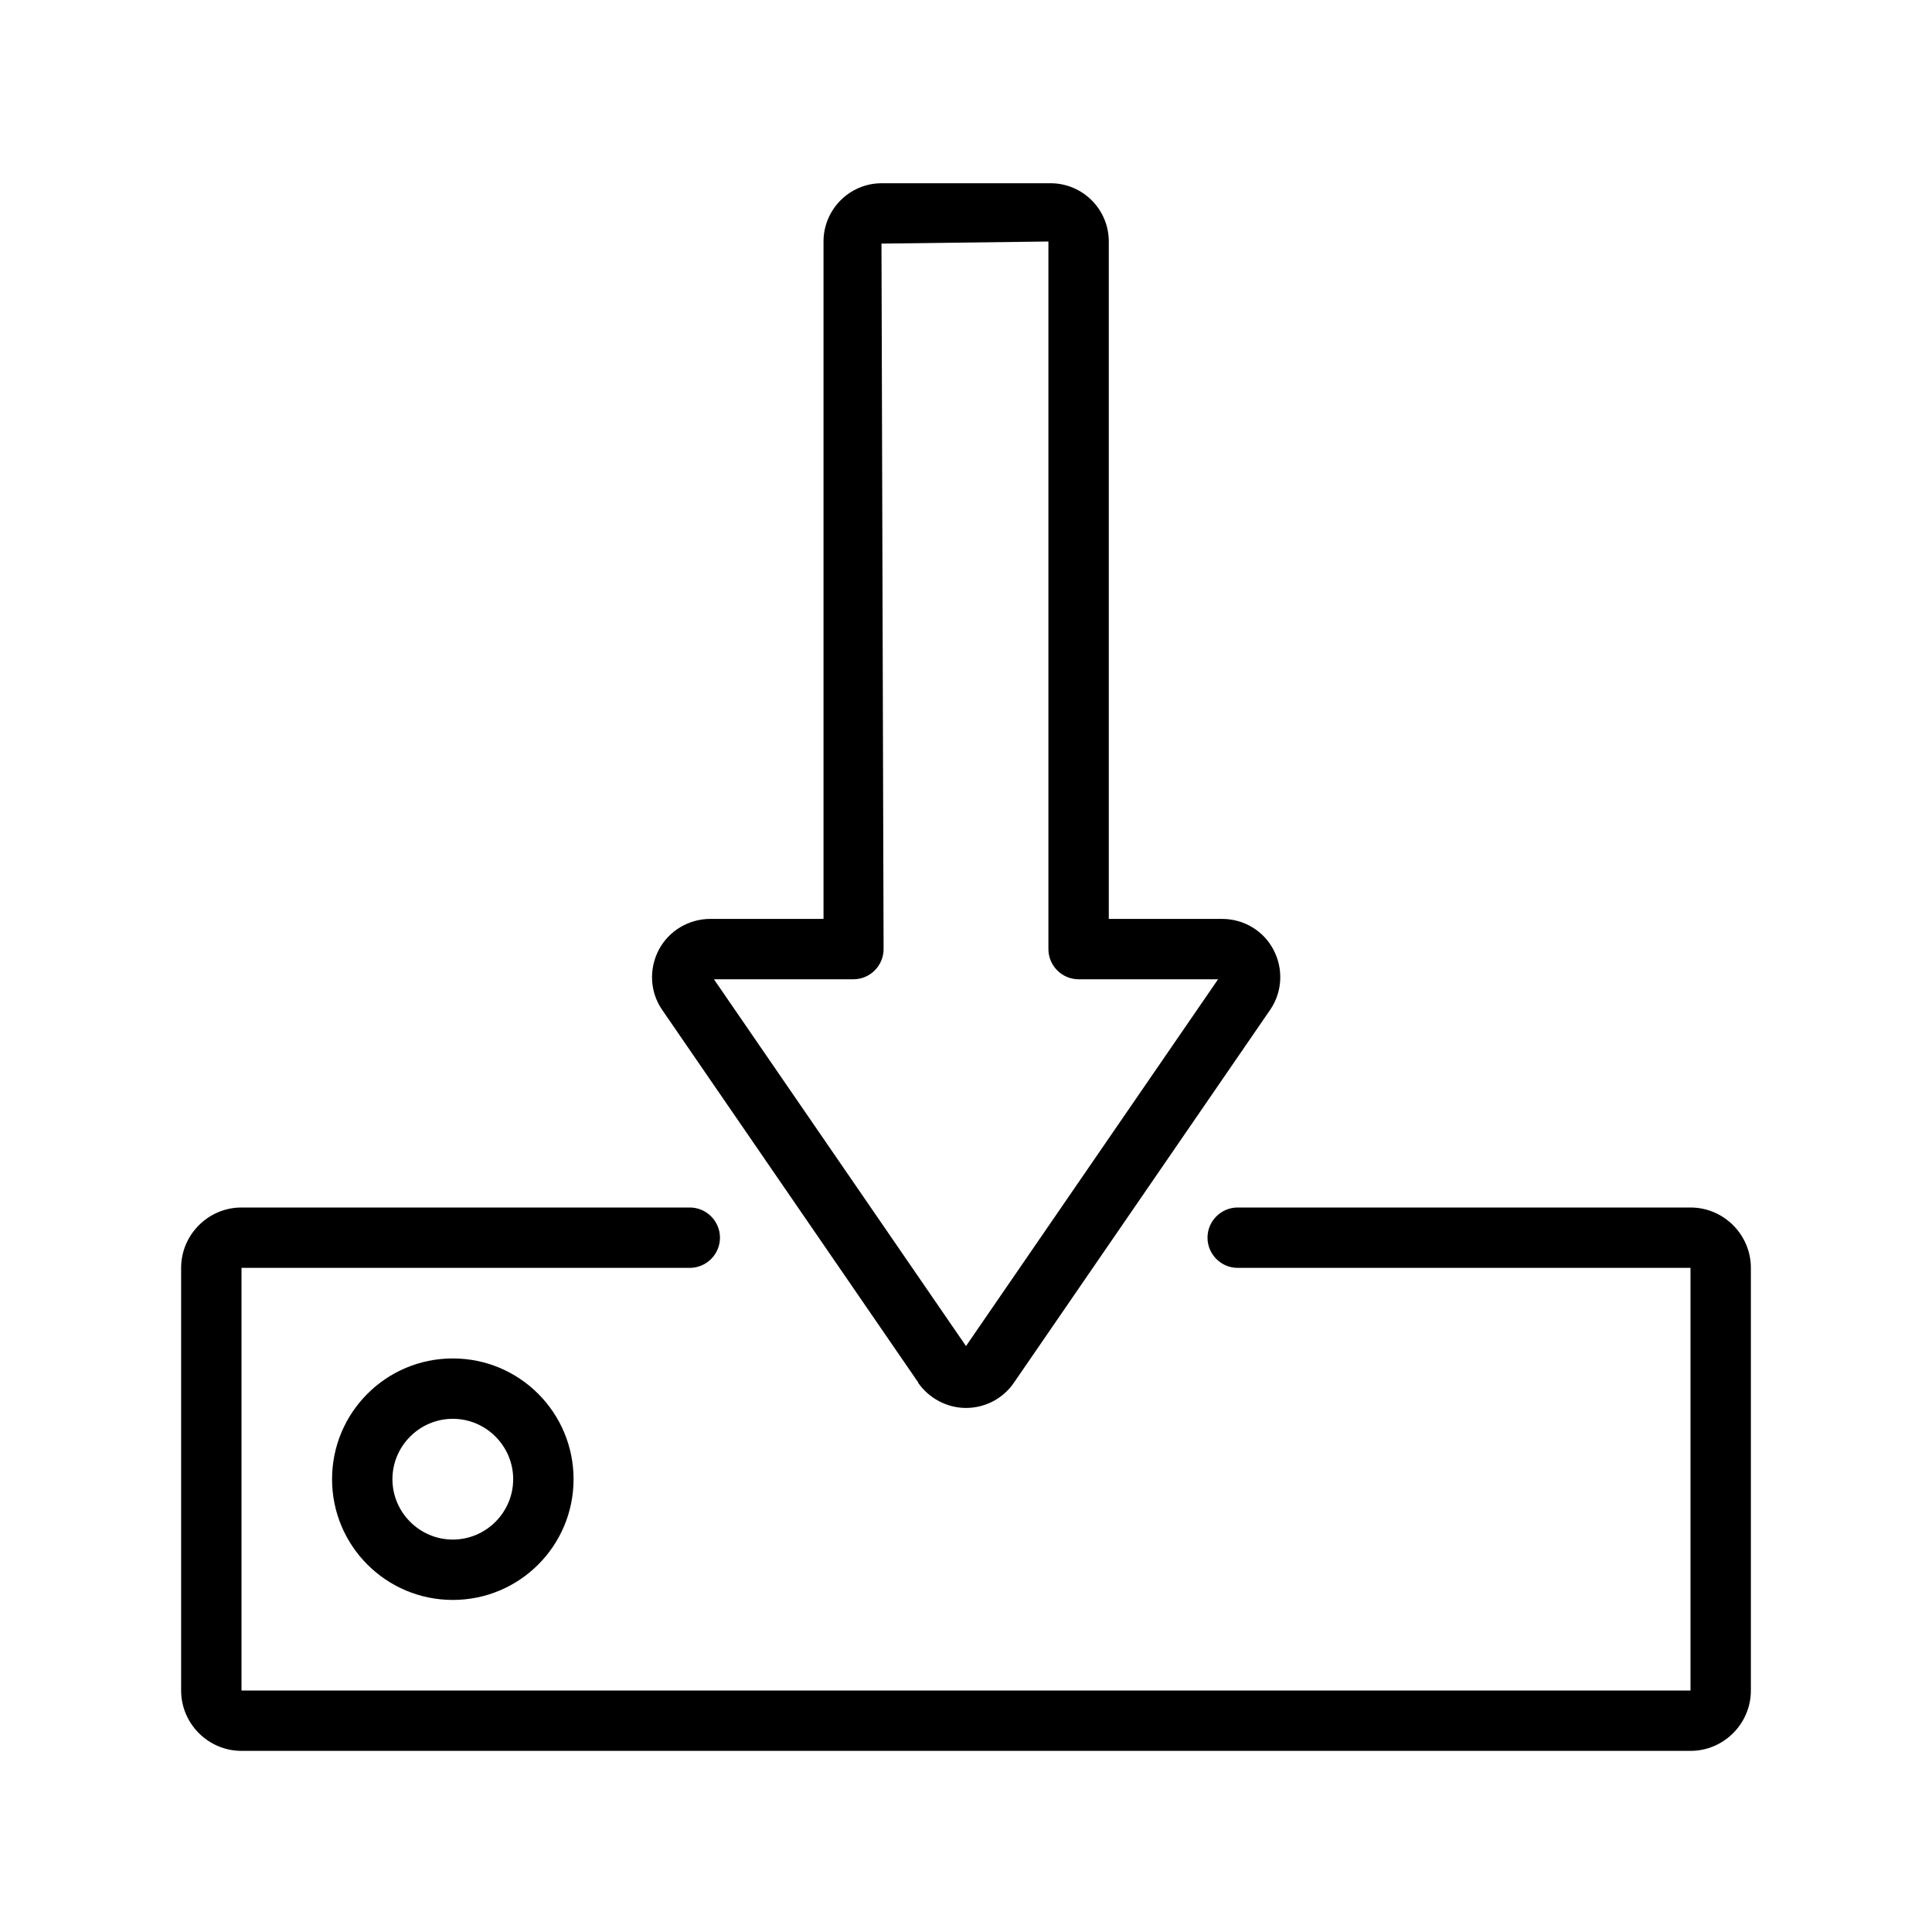
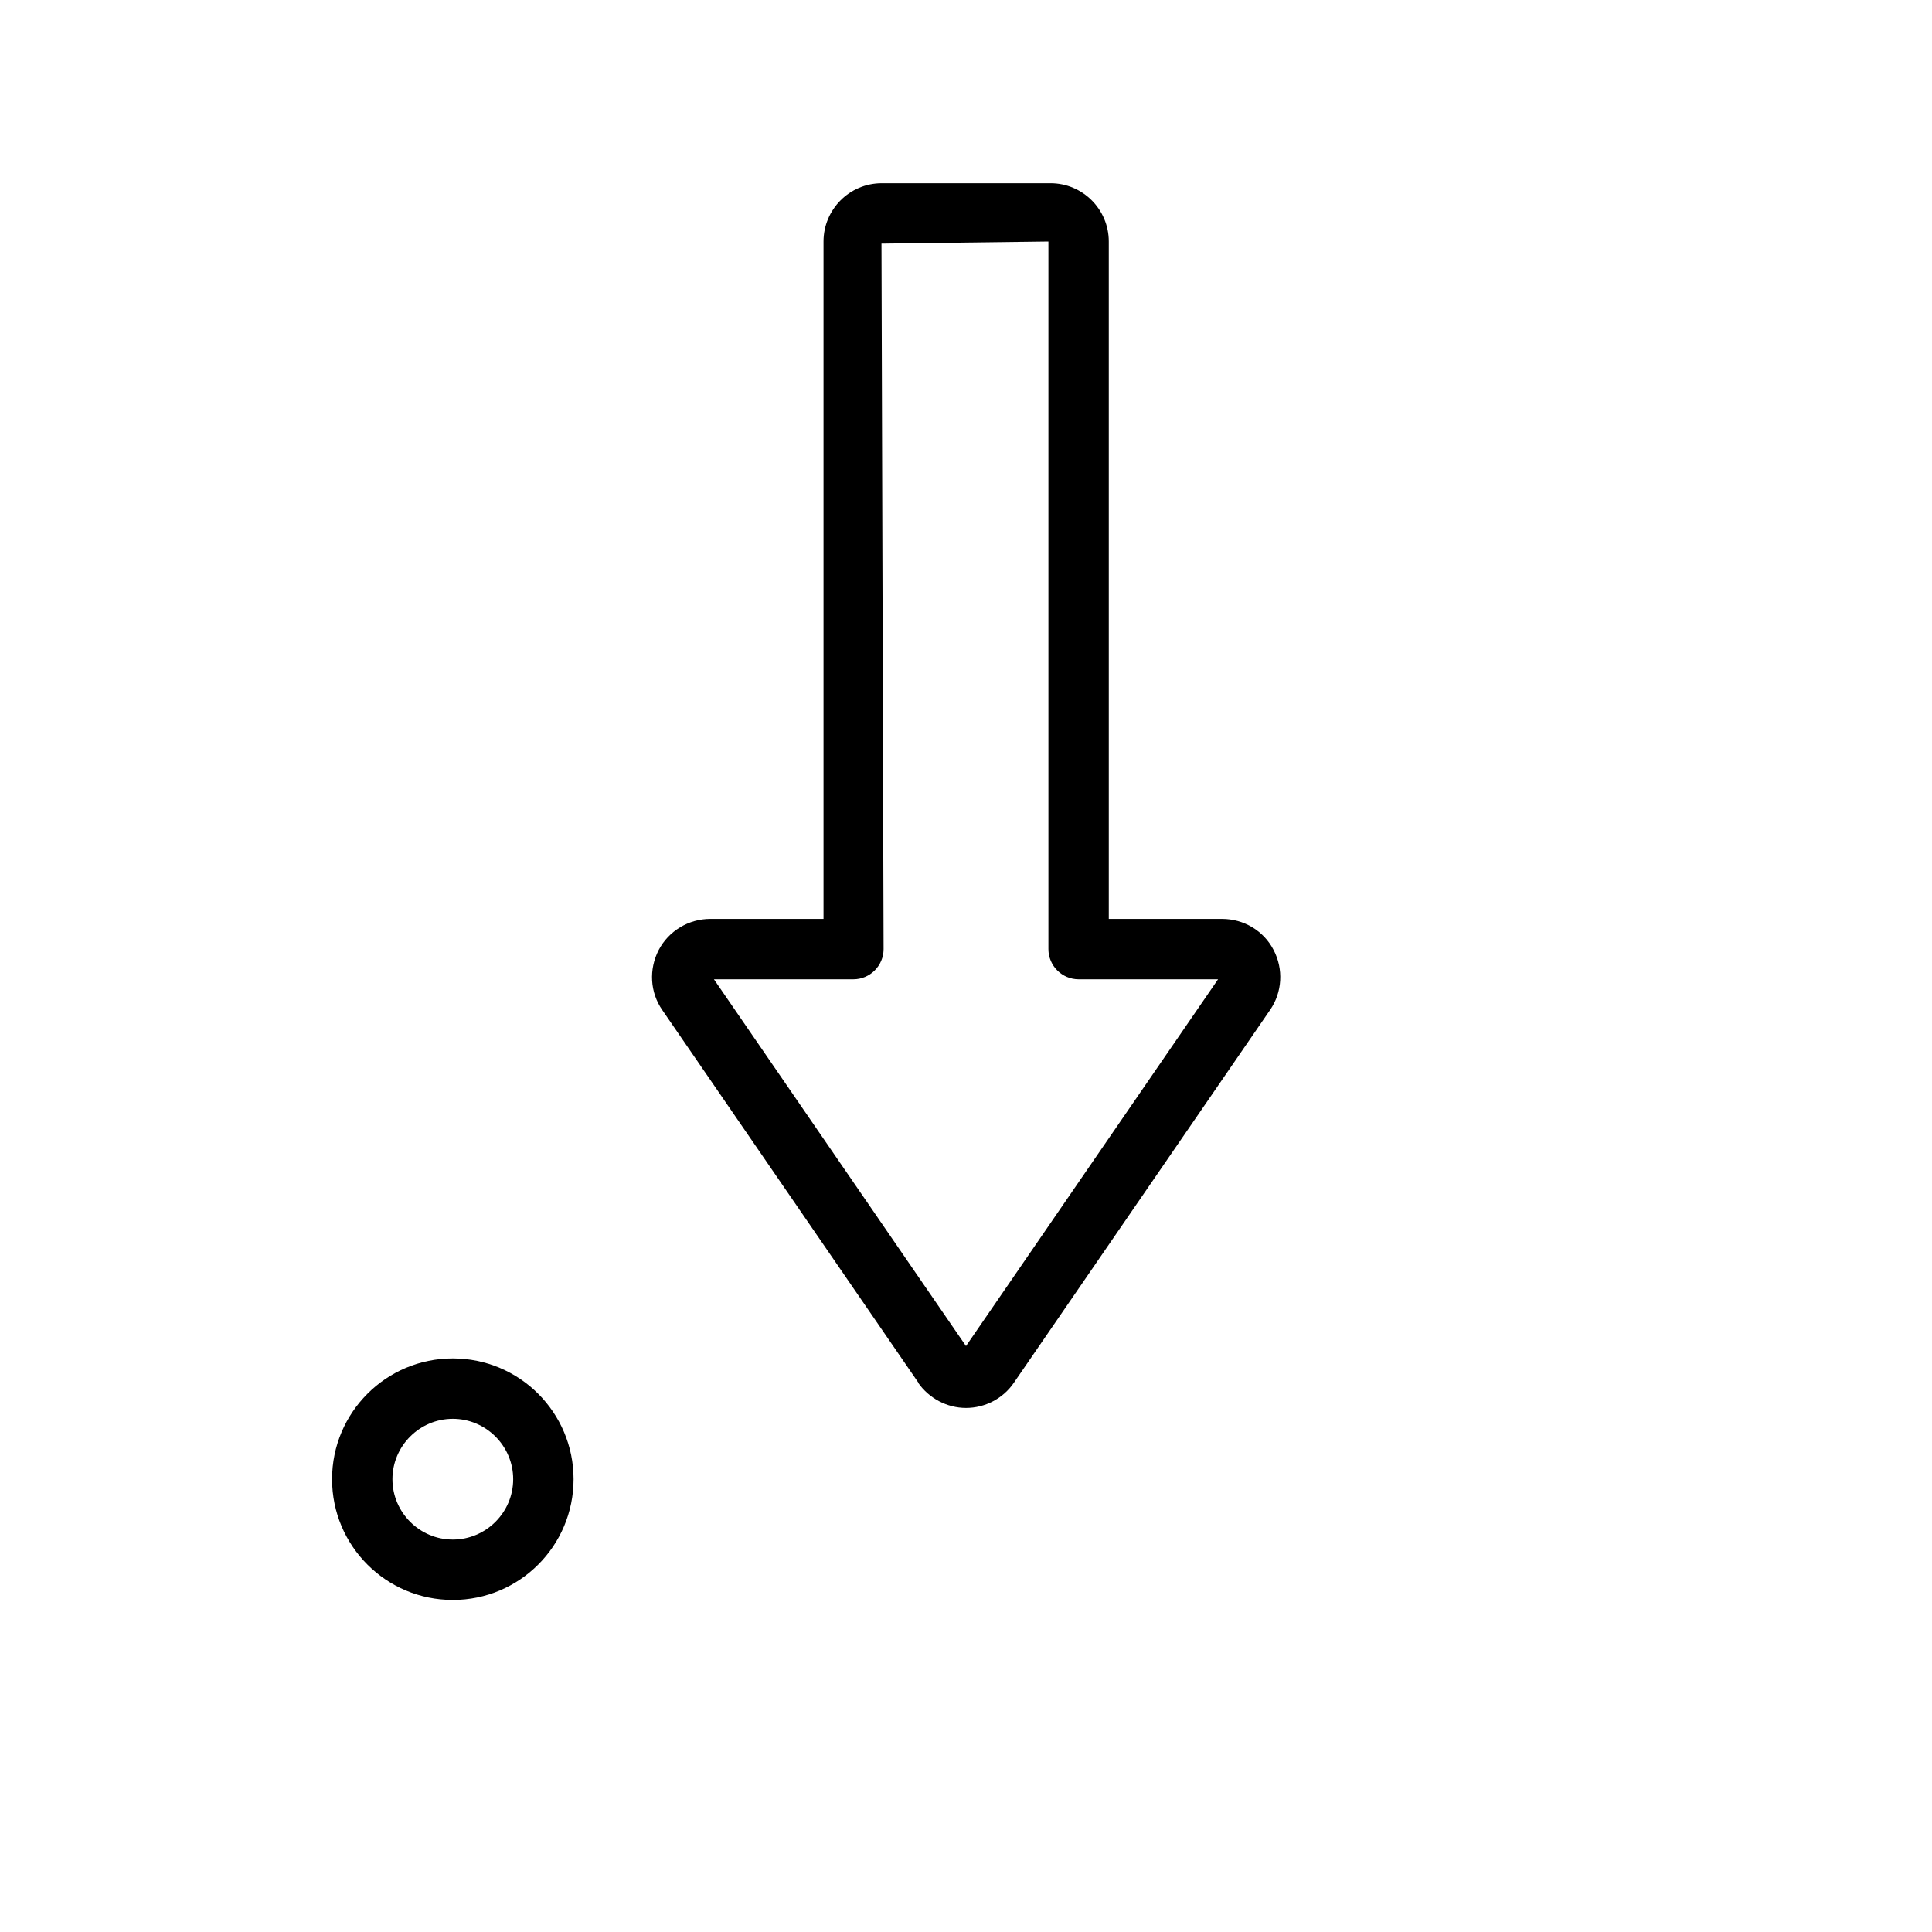
<svg xmlns="http://www.w3.org/2000/svg" id="Art" viewBox="0 0 64 64">
  <path d="m11,49c0,2.21,1.79,4,4,4s4-1.79,4-4-1.79-4-4-4-4,1.79-4,4Zm6,0c0,1.1-.9,2-2,2s-2-.9-2-2,.9-2,2-2,2,.9,2,2Z" />
-   <path d="m8,58h48c1.1,0,2-.9,2-2v-14c0-1.1-.9-2-2-2h-15c-.55,0-1,.45-1,1s.45,1,1,1h15v14H8v-14h14.85c.55,0,1-.45,1-1s-.45-1-1-1h-14.85c-1.1,0-2,.9-2,2v14c0,1.1.9,2,2,2Z" />
  <path d="m30.41,45.8c.36.52.96.84,1.59.84s1.23-.31,1.59-.84l8.48-12.34c.41-.59.45-1.36.12-1.99-.33-.64-.99-1.03-1.71-1.03h-3.75V8c0-1.07-.87-1.93-1.93-1.93h-5.59c-1.07,0-1.93.87-1.93,1.93v22.44h-3.75c-.72,0-1.38.4-1.71,1.03-.33.64-.29,1.4.12,1.99l8.48,12.34Zm-2.14-13.36c.55,0,1-.45,1-1l-.07-23.37,5.53-.07v23.44c0,.55.45,1,1,1h4.62l-8.35,12.15-8.35-12.15h4.62Z" />
</svg>